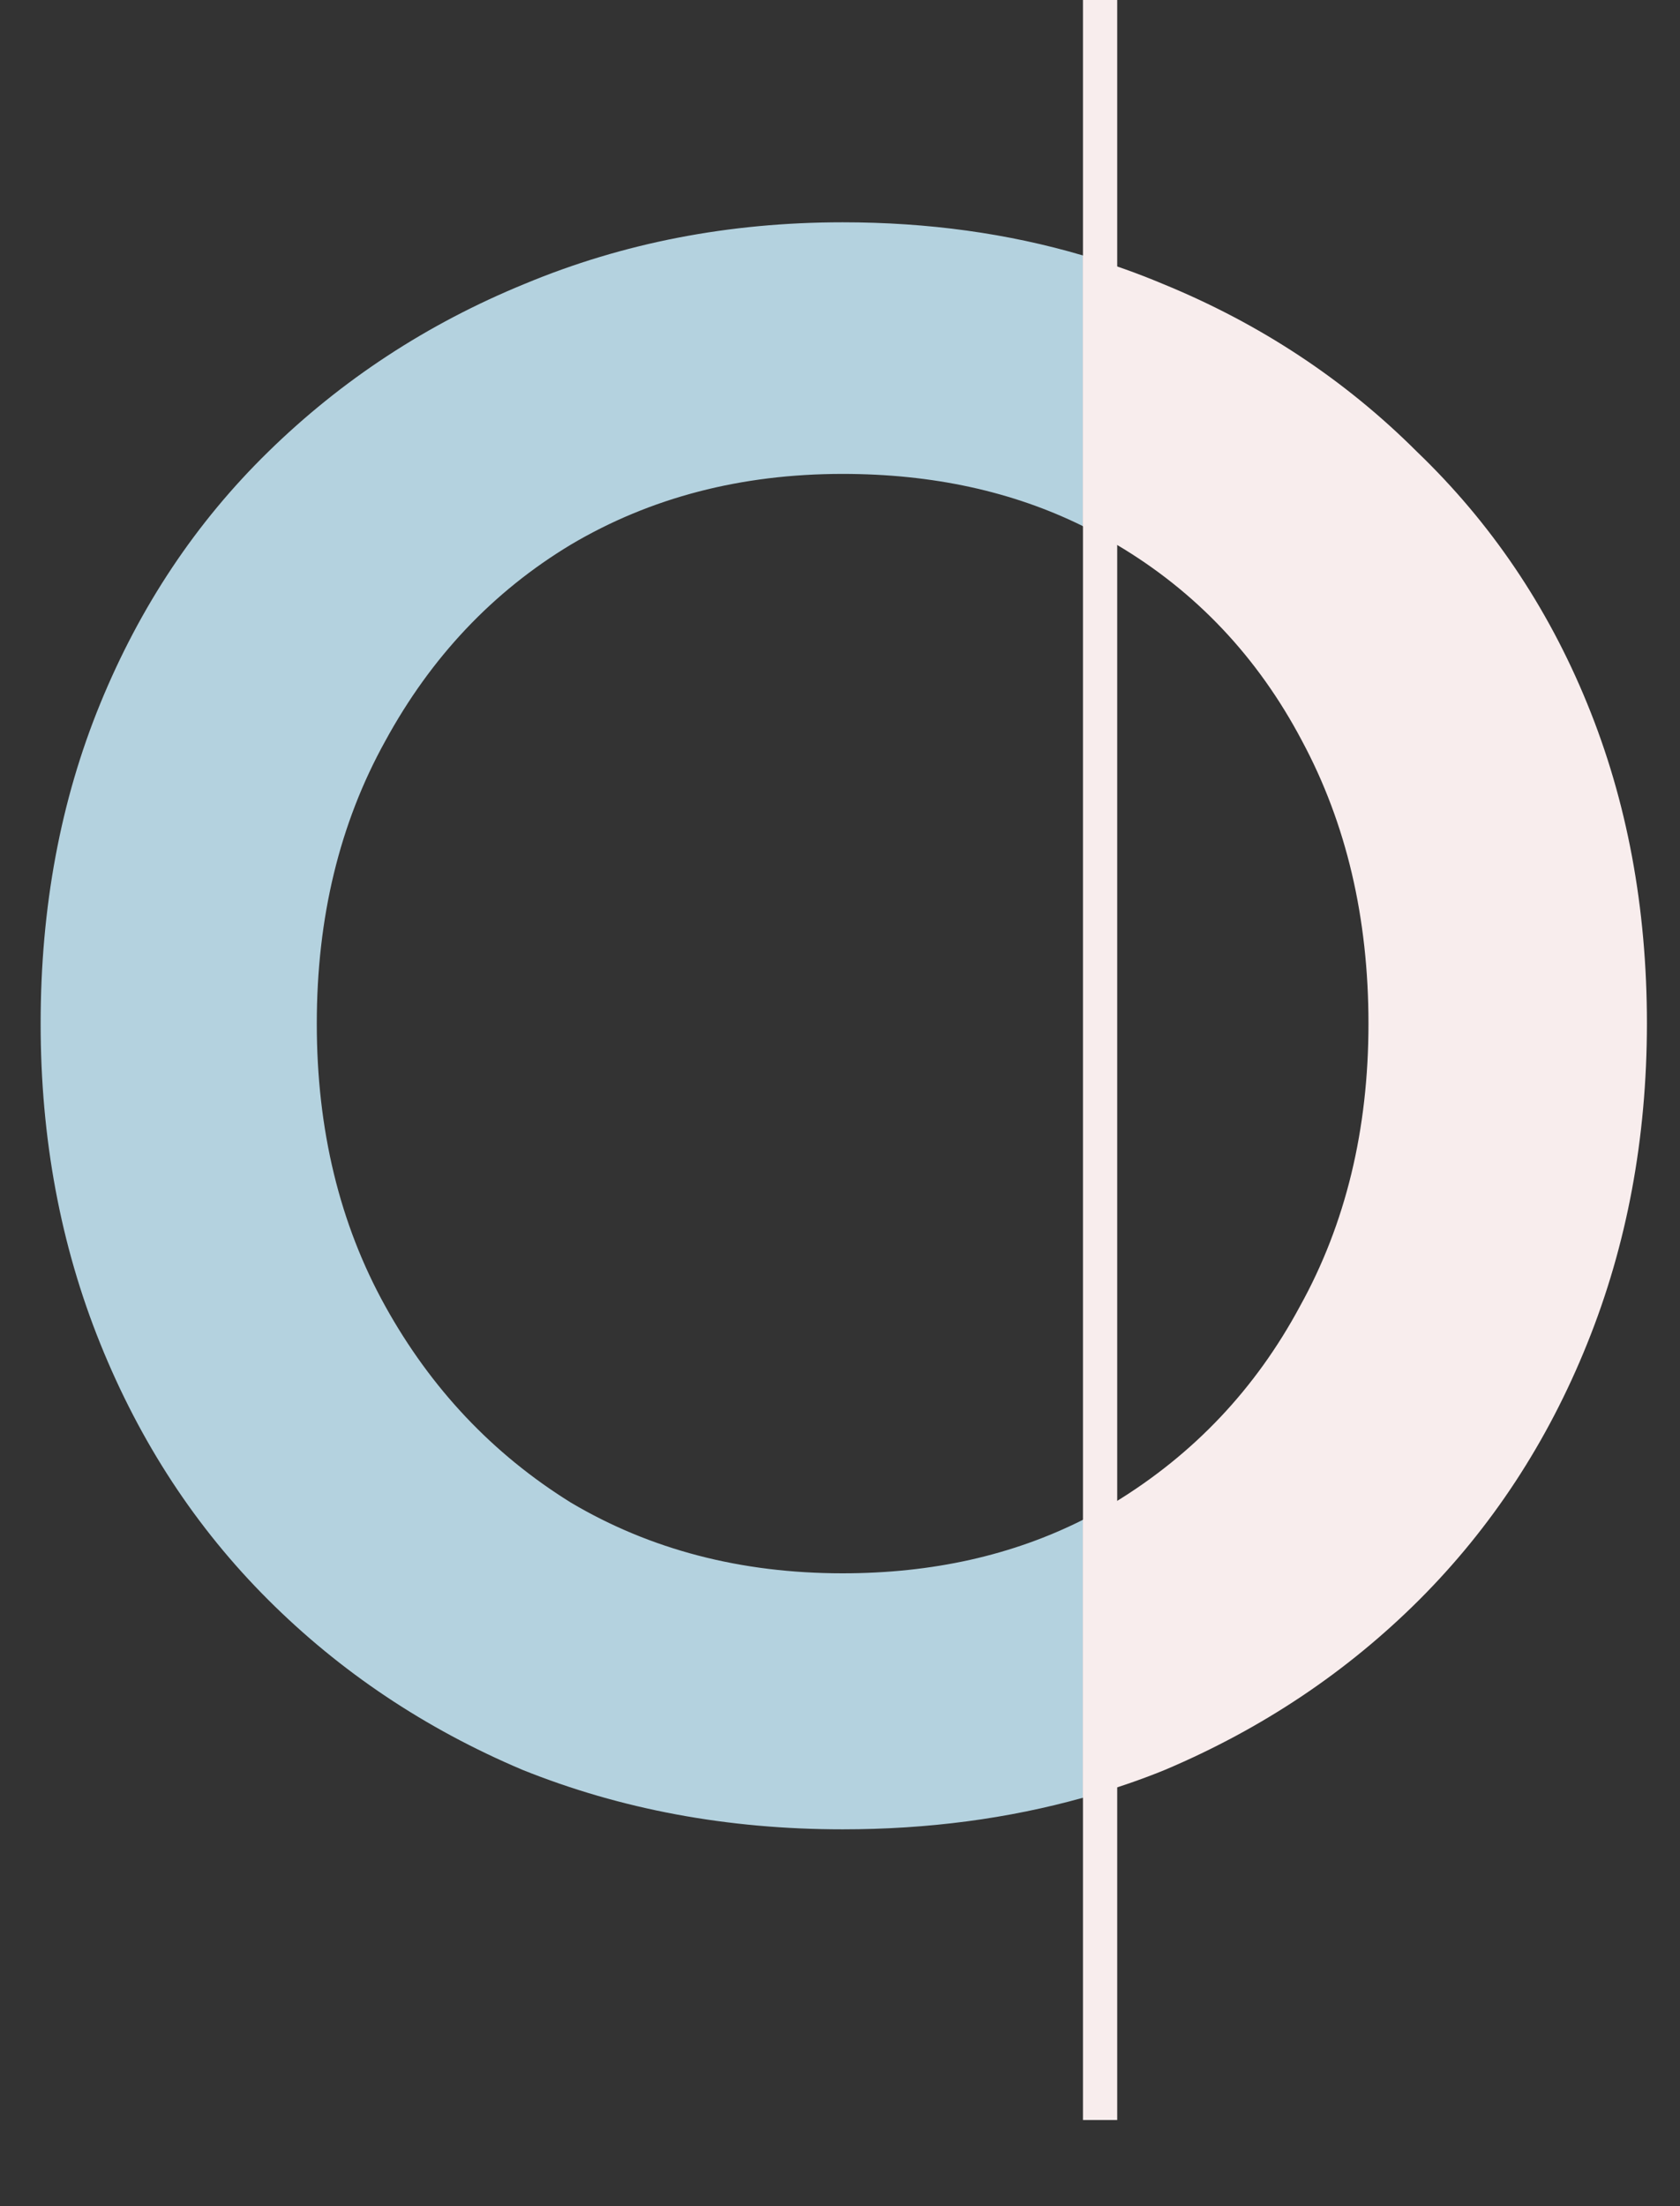
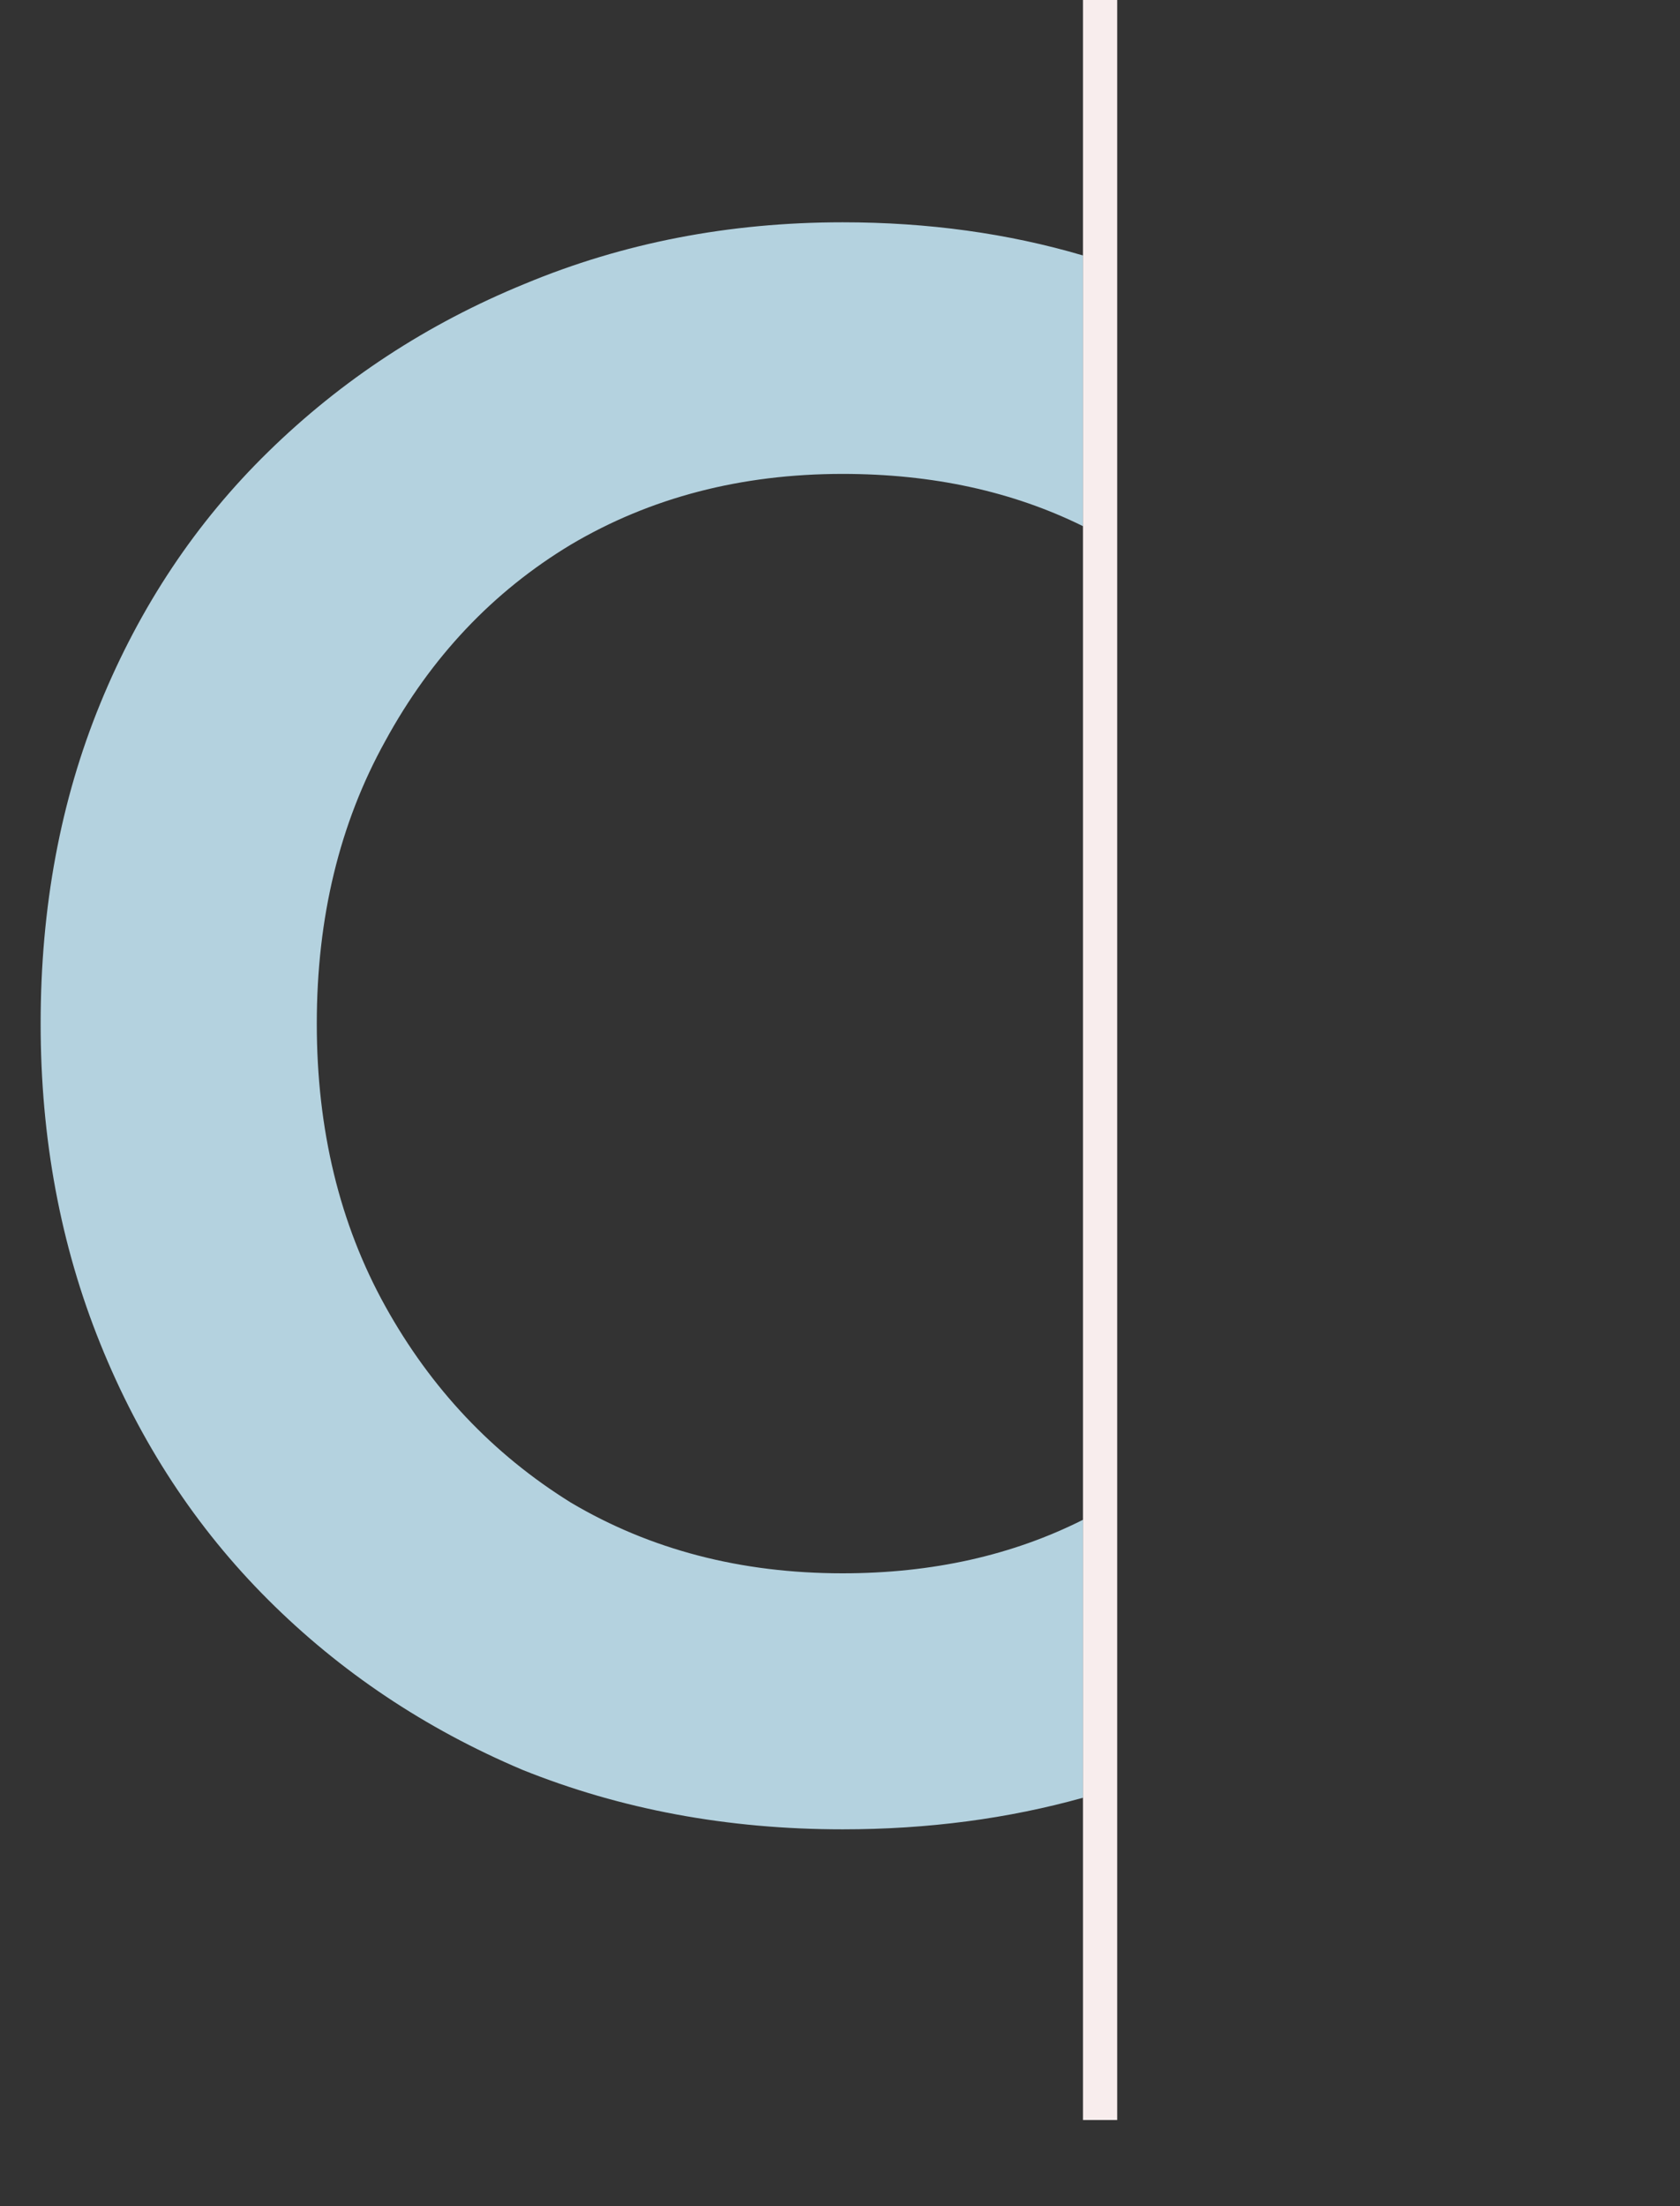
<svg xmlns="http://www.w3.org/2000/svg" width="16" height="21" viewBox="0 0 16 21" fill="none">
  <rect x="0" y="0" width="16" height="21" fill="#333333" stroke="none" />
-   <path d="M8.025 2.116C8.837 2.116 9.6 2.221 10.315 2.432V5.009C9.645 4.678 8.882 4.511 8.025 4.511C7.057 4.511 6.194 4.736 5.437 5.184C4.693 5.632 4.104 6.256 3.669 7.054C3.234 7.838 3.017 8.735 3.017 9.744C3.017 10.752 3.234 11.649 3.669 12.433C4.104 13.217 4.693 13.841 5.437 14.303C6.194 14.751 7.057 14.976 8.025 14.976C8.879 14.976 9.641 14.805 10.315 14.466V17.112C9.603 17.311 8.84 17.413 8.025 17.413C6.931 17.413 5.914 17.224 4.974 16.846C4.048 16.454 3.241 15.914 2.554 15.228C1.866 14.542 1.334 13.729 0.955 12.79C0.576 11.852 0.387 10.836 0.387 9.744C0.387 8.637 0.576 7.621 0.955 6.697C1.334 5.772 1.866 4.973 2.554 4.301C3.255 3.615 4.069 3.082 4.995 2.703C5.935 2.311 6.945 2.116 8.025 2.116Z" fill="#B4D2DF" />
+   <path d="M8.025 2.116C8.837 2.116 9.6 2.221 10.315 2.432V5.009C9.645 4.678 8.882 4.511 8.025 4.511C7.057 4.511 6.194 4.736 5.437 5.184C4.693 5.632 4.104 6.256 3.669 7.054C3.234 7.838 3.017 8.735 3.017 9.744C3.017 10.752 3.234 11.649 3.669 12.433C4.104 13.217 4.693 13.841 5.437 14.303C6.194 14.751 7.057 14.976 8.025 14.976C8.879 14.976 9.641 14.805 10.315 14.466V17.112C9.603 17.311 8.84 17.413 8.025 17.413C6.931 17.413 5.914 17.224 4.974 16.846C4.048 16.454 3.241 15.914 2.554 15.228C1.866 14.542 1.334 13.729 0.955 12.79C0.576 11.852 0.387 10.836 0.387 9.744C0.387 8.637 0.576 7.621 0.955 6.697C1.334 5.772 1.866 4.973 2.554 4.301C3.255 3.615 4.069 3.082 4.995 2.703C5.935 2.311 6.945 2.116 8.025 2.116" fill="#B4D2DF" />
  <path fill-rule="evenodd" clip-rule="evenodd" d="M10.314 20.18L10.314 -1.42271e-08L10.64 0L10.64 20.18L10.314 20.18Z" fill="#F8EDED" />
-   <path d="M10.313 2.432C10.574 2.509 10.829 2.599 11.076 2.703C12.002 3.082 12.809 3.615 13.496 4.301C14.197 4.974 14.738 5.772 15.116 6.697C15.495 7.621 15.685 8.637 15.685 9.744C15.684 10.836 15.495 11.852 15.116 12.79C14.738 13.729 14.204 14.541 13.517 15.228C12.829 15.914 12.022 16.454 11.097 16.846C10.843 16.95 10.582 17.037 10.313 17.112V14.467C10.415 14.416 10.516 14.362 10.613 14.303C11.371 13.841 11.96 13.217 12.381 12.433C12.816 11.649 13.033 10.752 13.033 9.744C13.033 8.735 12.822 7.839 12.401 7.054C11.98 6.256 11.391 5.632 10.634 5.184C10.529 5.121 10.423 5.062 10.313 5.008V2.432Z" fill="#F8EDED" />
</svg>